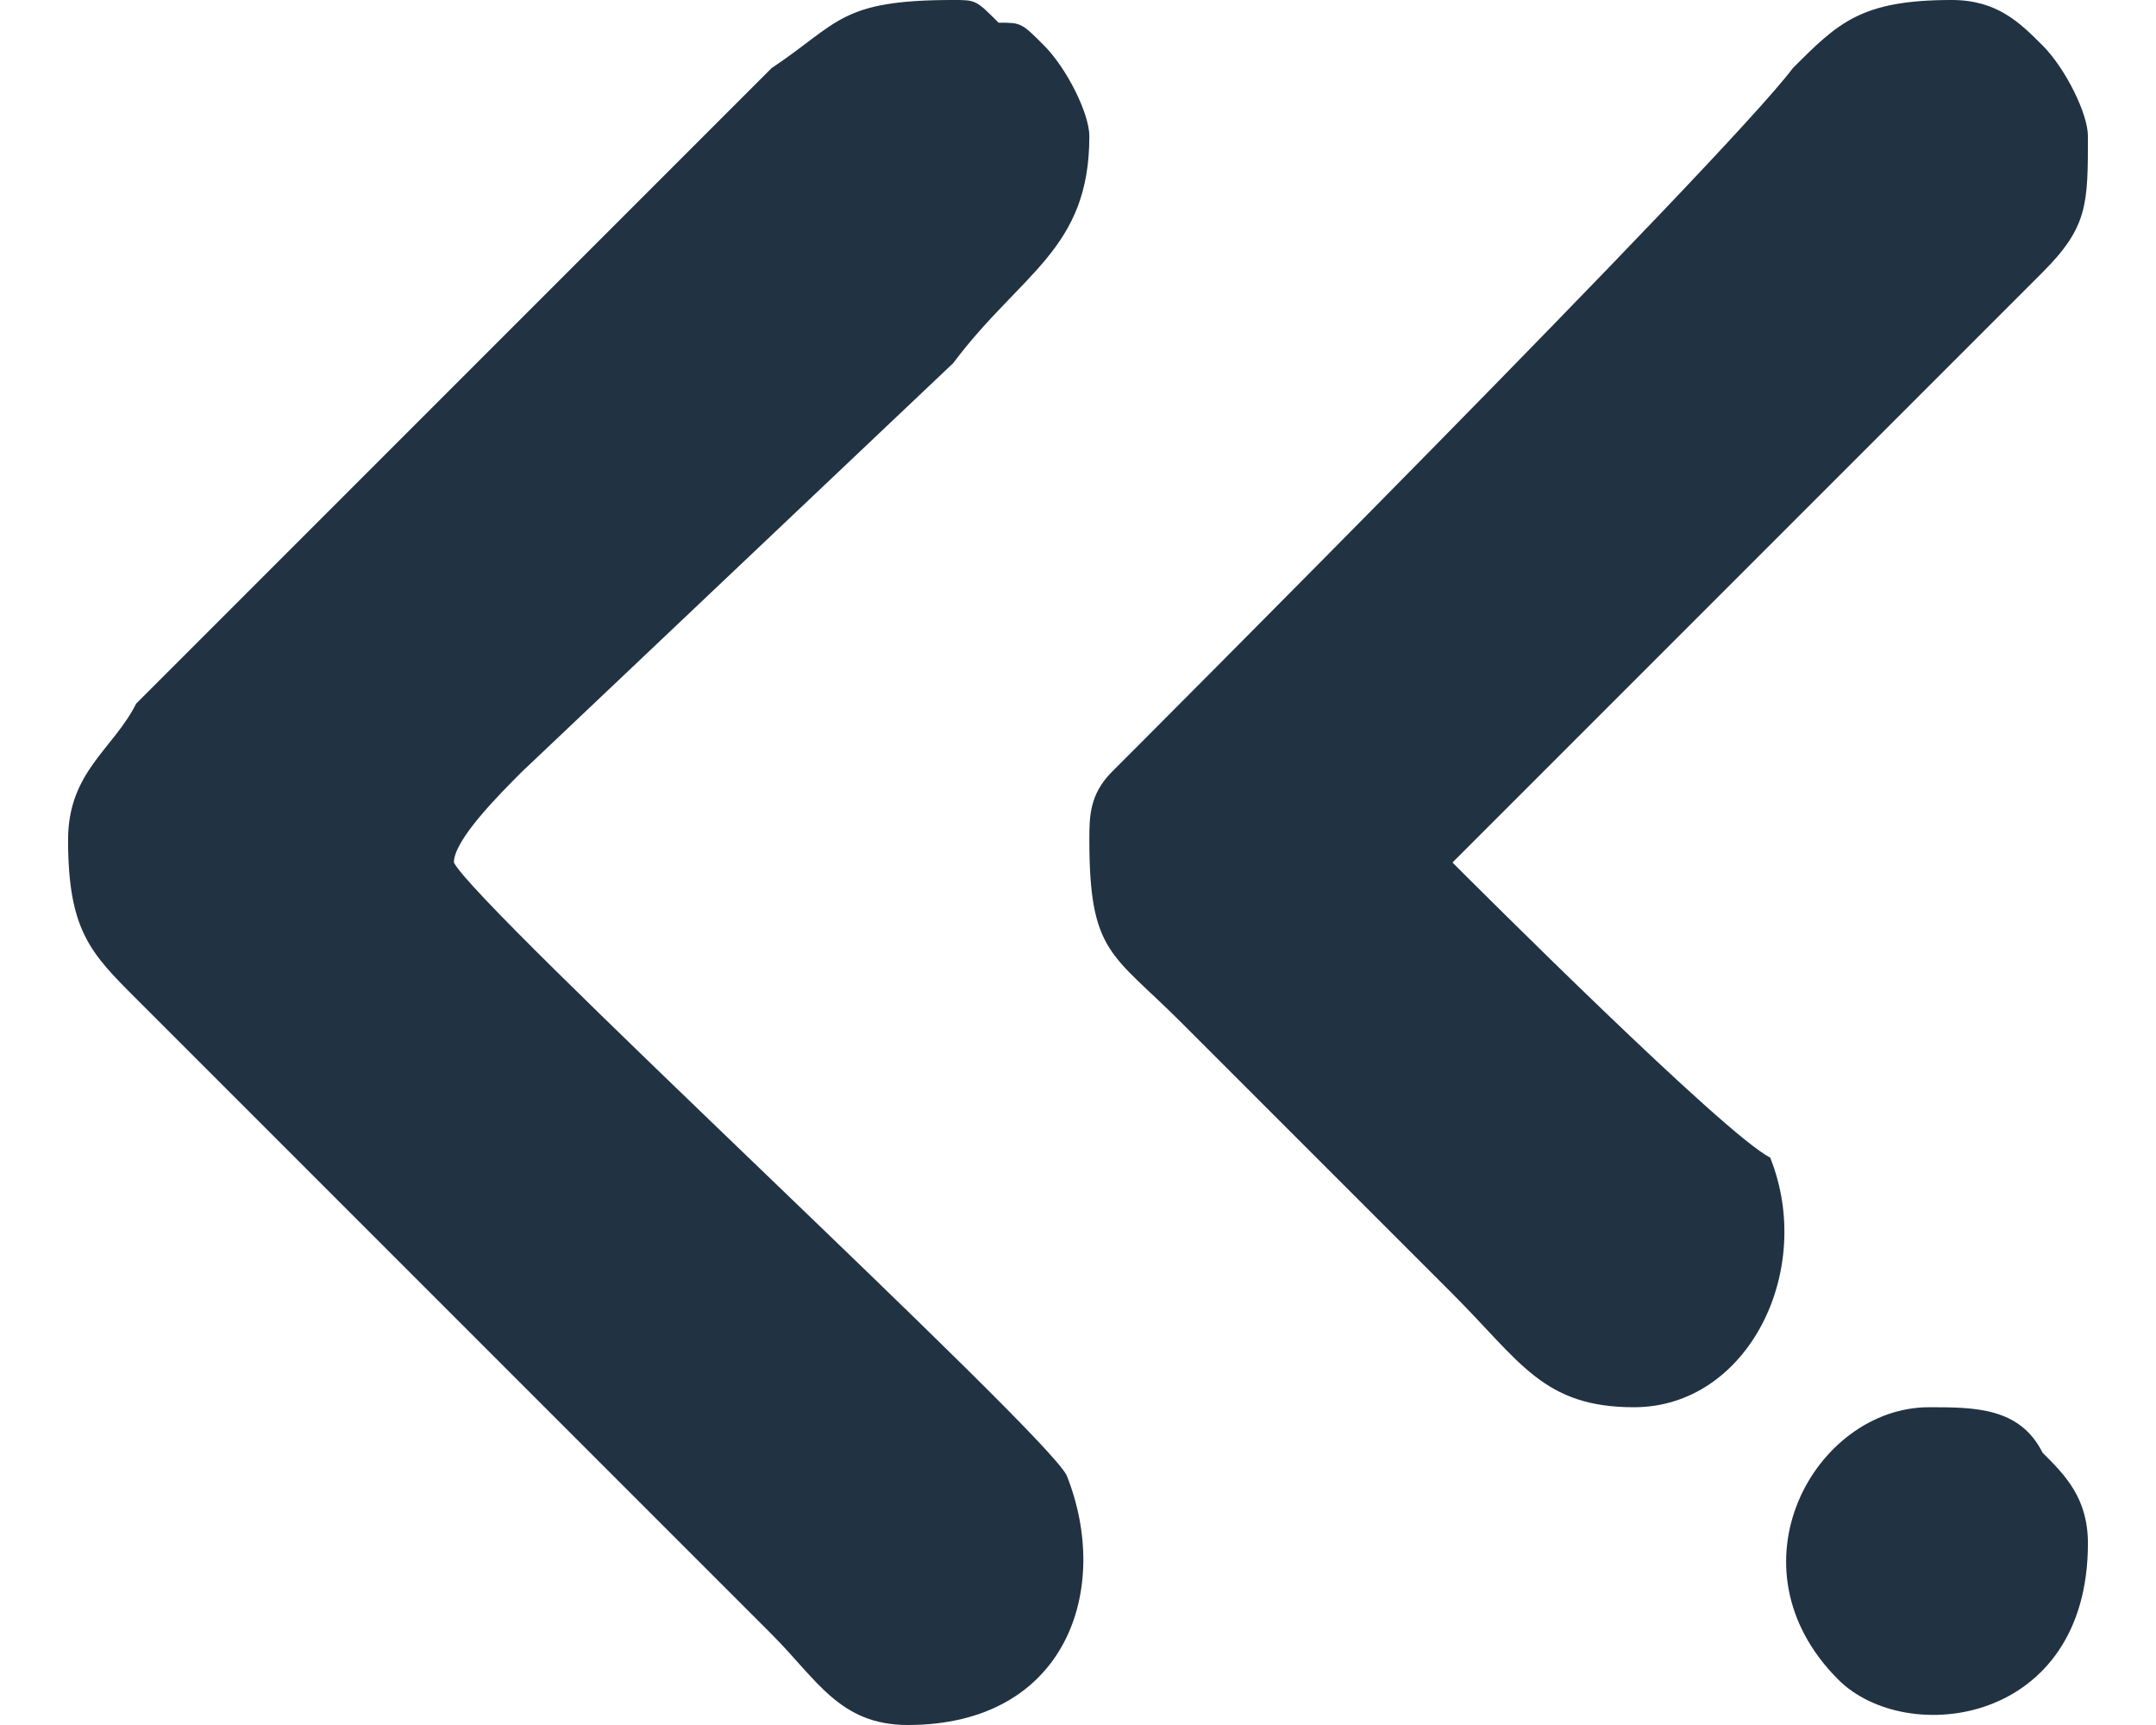
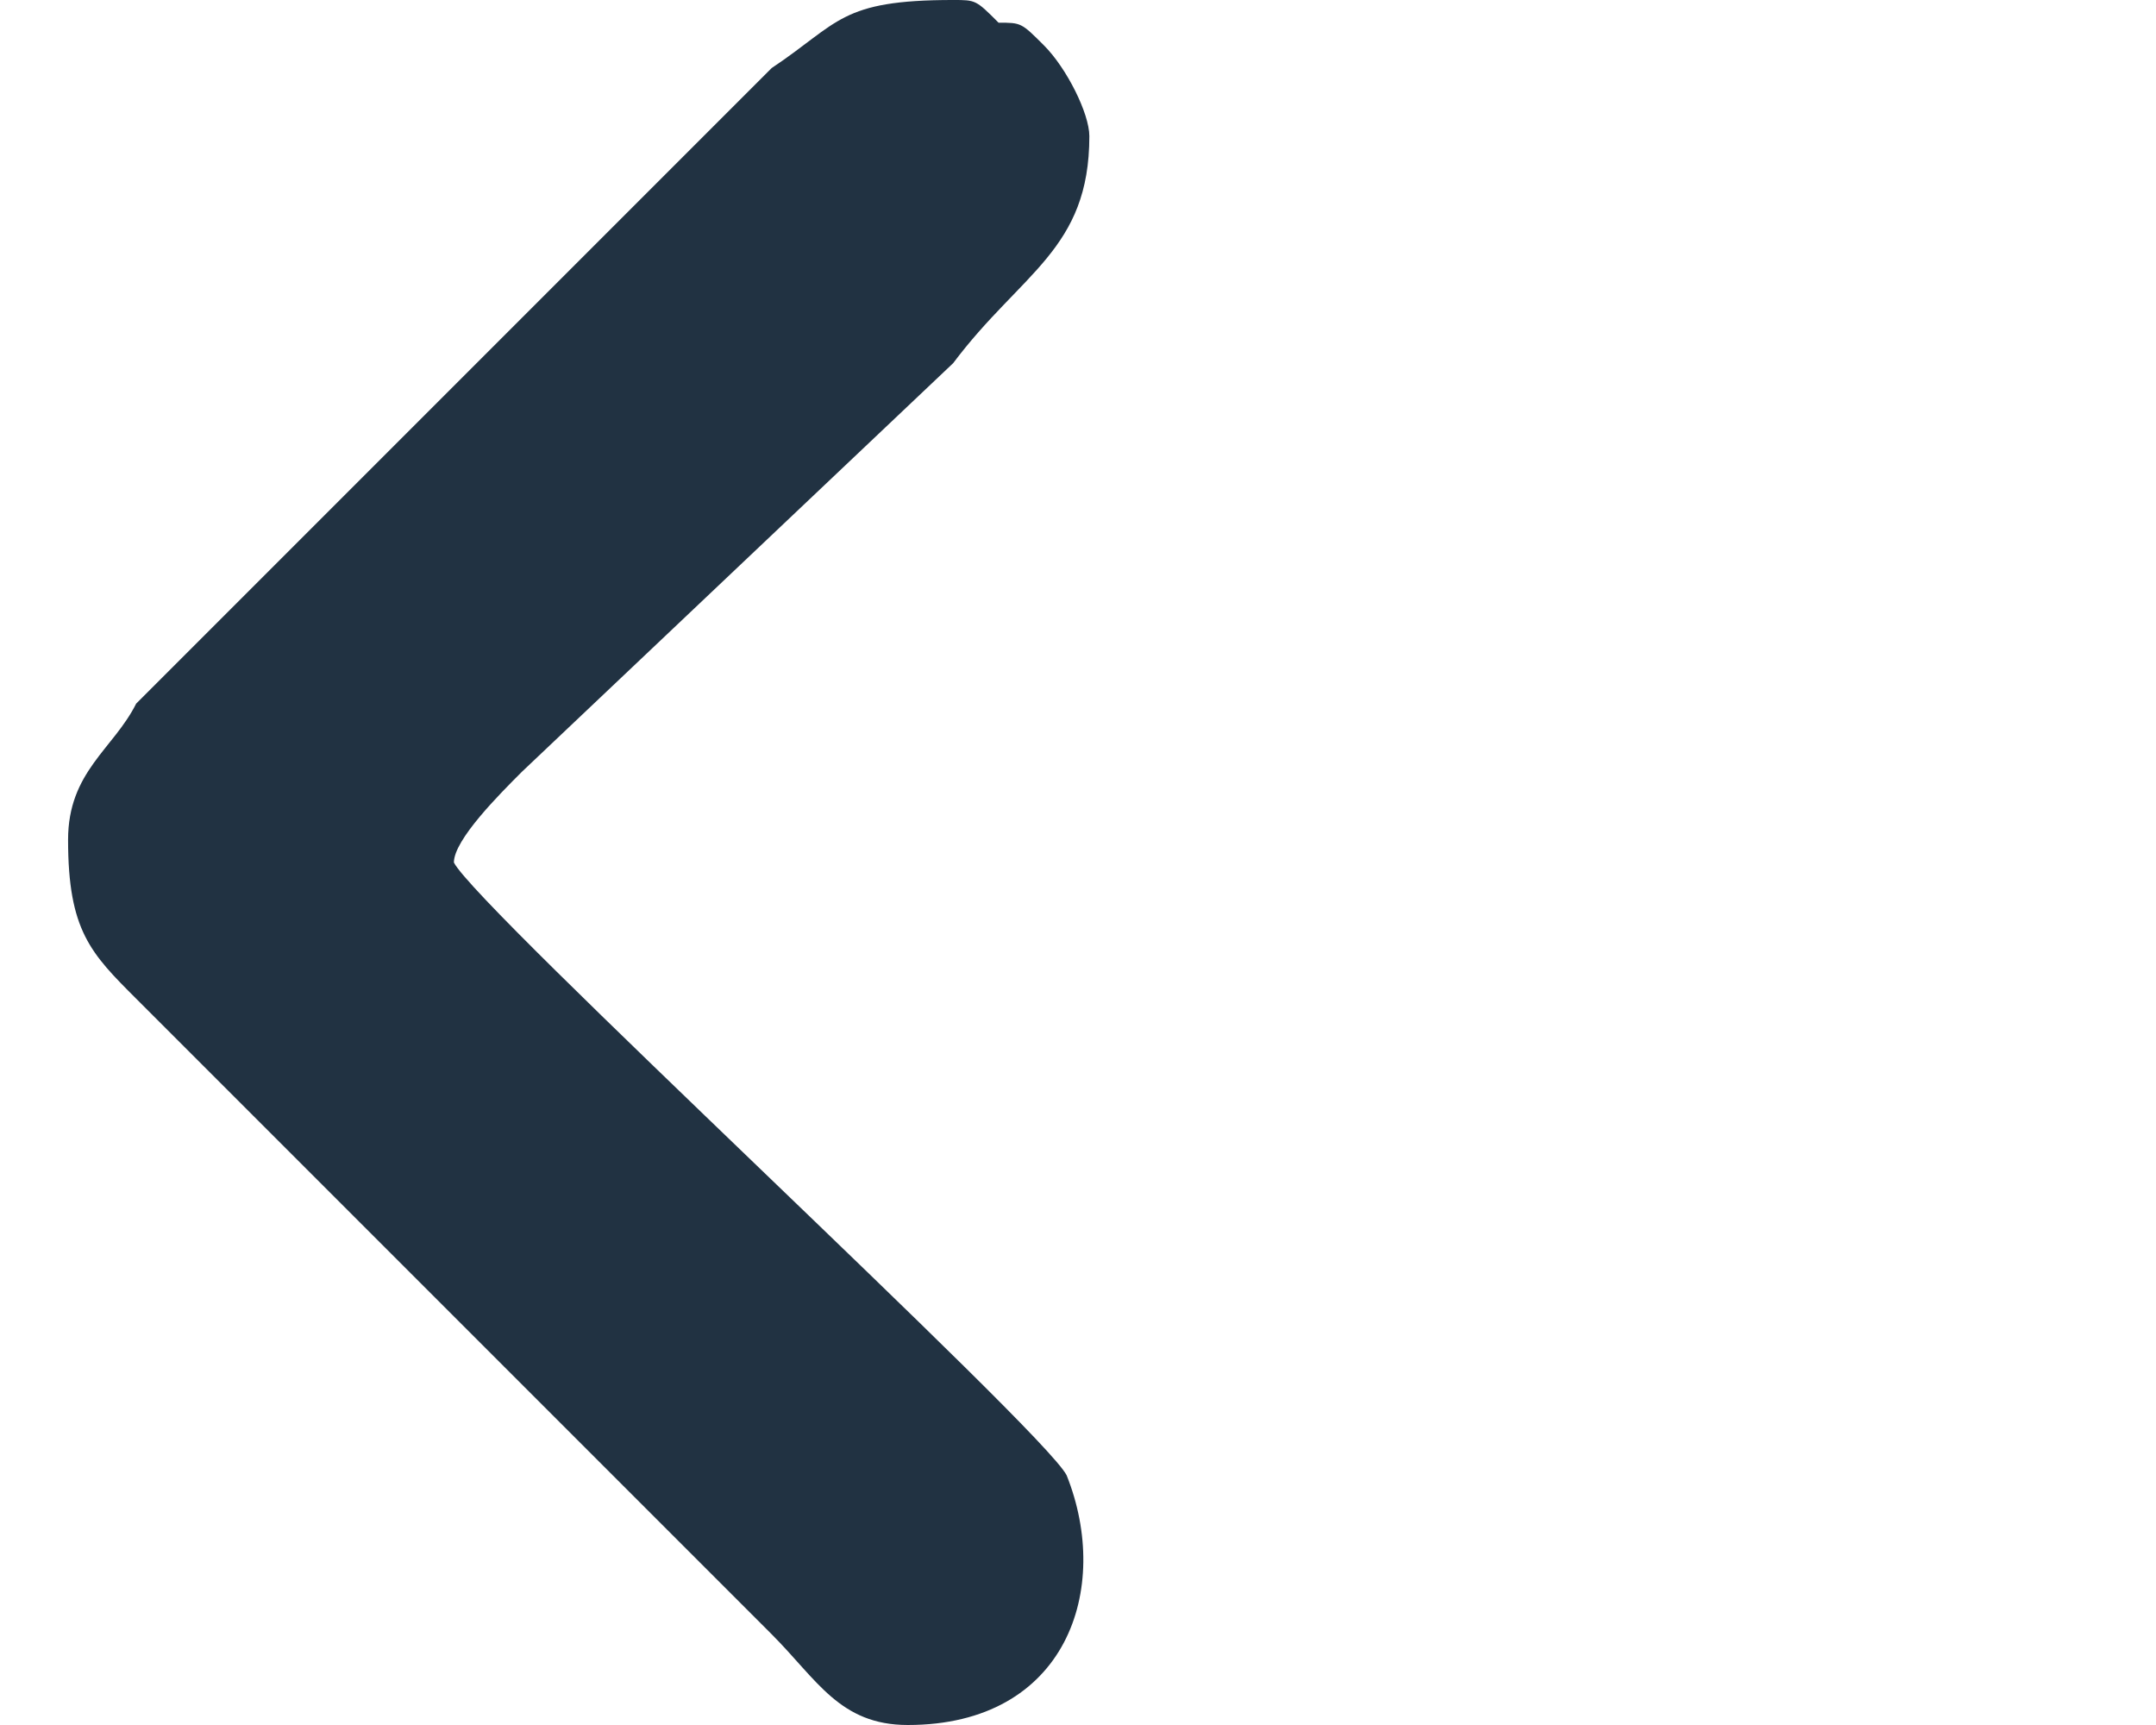
<svg xmlns="http://www.w3.org/2000/svg" xml:space="preserve" width="20px" height="16px" version="1.1" style="shape-rendering:geometricPrecision; text-rendering:geometricPrecision; image-rendering:optimizeQuality; fill-rule:evenodd; clip-rule:evenodd" viewBox="0 0 0.89 0.76">
  <defs>
    <style type="text/css">
   
    .fil0 {fill:#213242}
   
  </style>
  </defs>
  <g id="Capa_x0020_1">
    <g id="_2326933128144">
      <path class="fil0" d="M0.45 0.06c0,0.05 -0.03,0.06 -0.06,0.1l-0.19 0.18c-0.01,0.01 -0.03,0.03 -0.03,0.04 0.01,0.02 0.26,0.25 0.27,0.27 0.02,0.05 0,0.11 -0.07,0.11 -0.03,0 -0.04,-0.02 -0.06,-0.04l-0.28 -0.28c-0.02,-0.02 -0.03,-0.03 -0.03,-0.07 0,-0.03 0.02,-0.04 0.03,-0.06l0.28 -0.28c0.03,-0.02 0.03,-0.03 0.08,-0.03 0.01,0 0.01,0 0.02,0.01 0.01,0 0.01,0 0.02,0.01 0.01,0.01 0.02,0.03 0.02,0.04z" />
-       <path class="fil0" d="M0.89 0.06c0,0.03 0,0.04 -0.02,0.06l-0.11 0.11c-0.01,0.01 -0.14,0.14 -0.15,0.15 0.01,0.01 0.12,0.12 0.14,0.13 0.02,0.05 -0.01,0.11 -0.06,0.11 -0.04,0 -0.05,-0.02 -0.08,-0.05l-0.12 -0.12c-0.03,-0.03 -0.04,-0.03 -0.04,-0.08 0,-0.01 0,-0.02 0.01,-0.03 0.01,-0.01 0.27,-0.27 0.3,-0.31 0.02,-0.02 0.03,-0.03 0.07,-0.03 0.02,0 0.03,0.01 0.04,0.02 0.01,0.01 0.02,0.03 0.02,0.04z" />
-       <path class="fil0" d="M0.89 0.68c0,0.08 -0.08,0.09 -0.11,0.06 -0.05,-0.05 -0.01,-0.12 0.04,-0.12 0.02,0 0.04,0 0.05,0.02 0.01,0.01 0.02,0.02 0.02,0.04z" />
+       <path class="fil0" d="M0.89 0.68z" />
    </g>
  </g>
</svg>